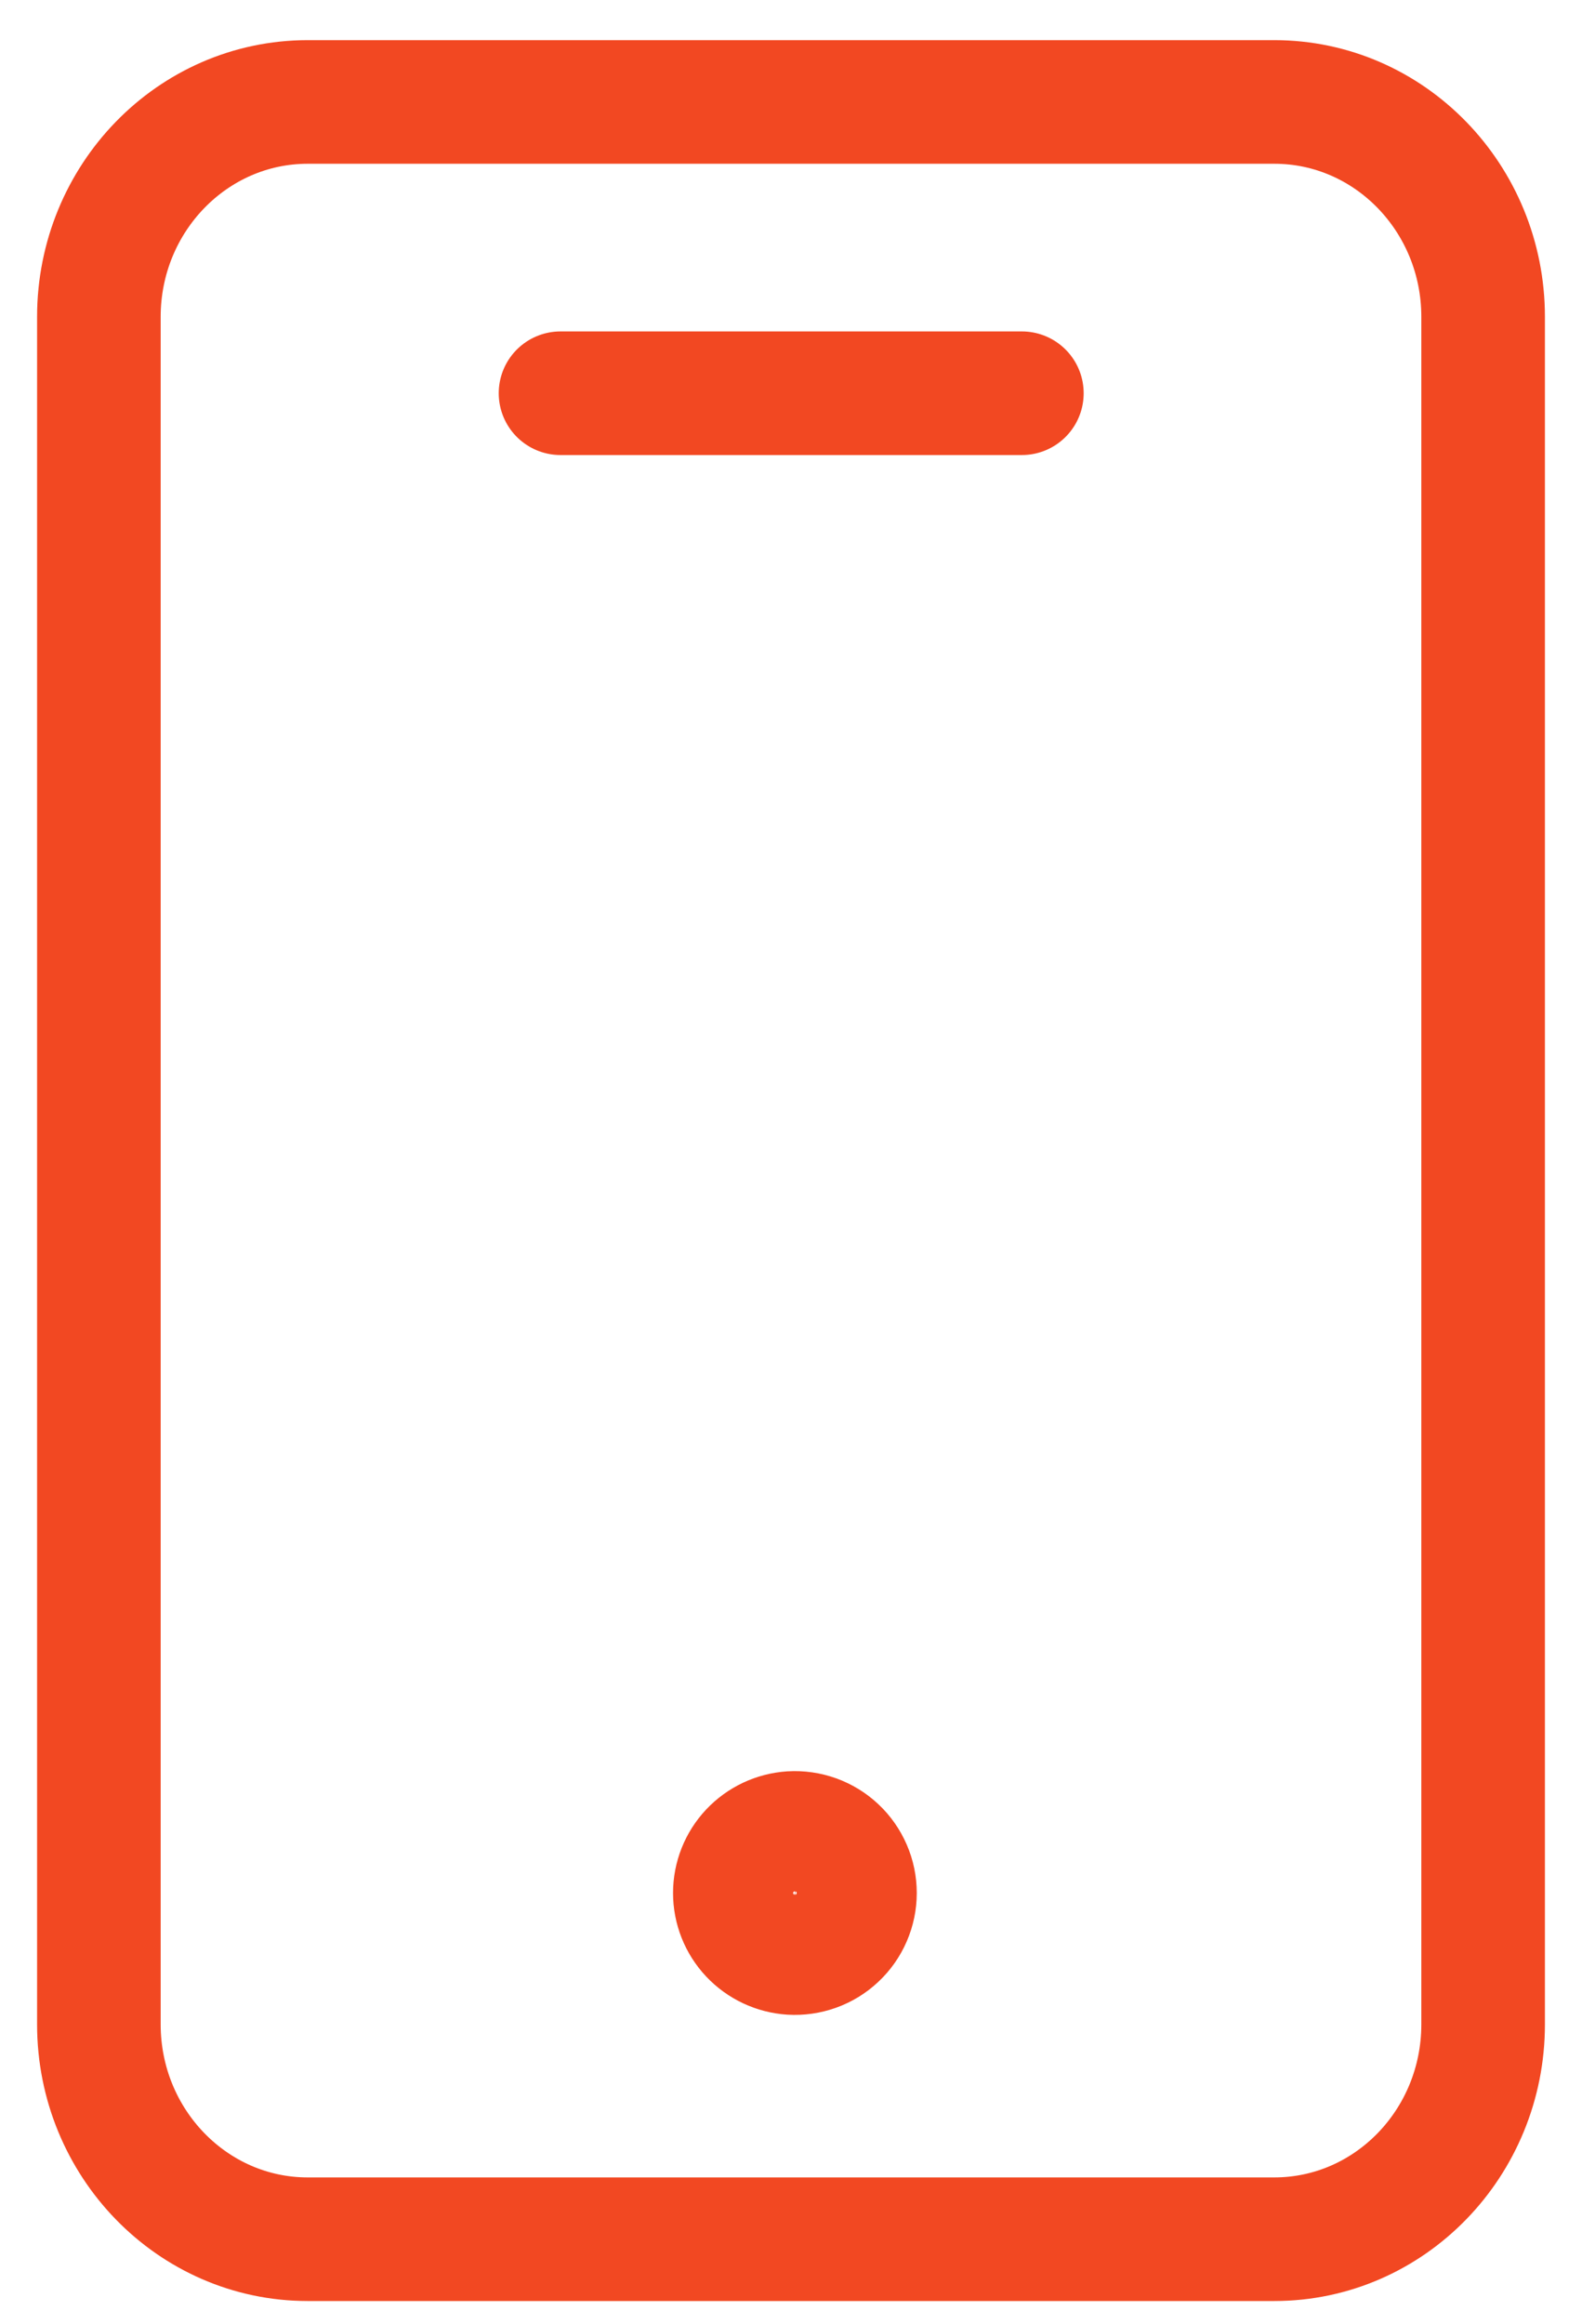
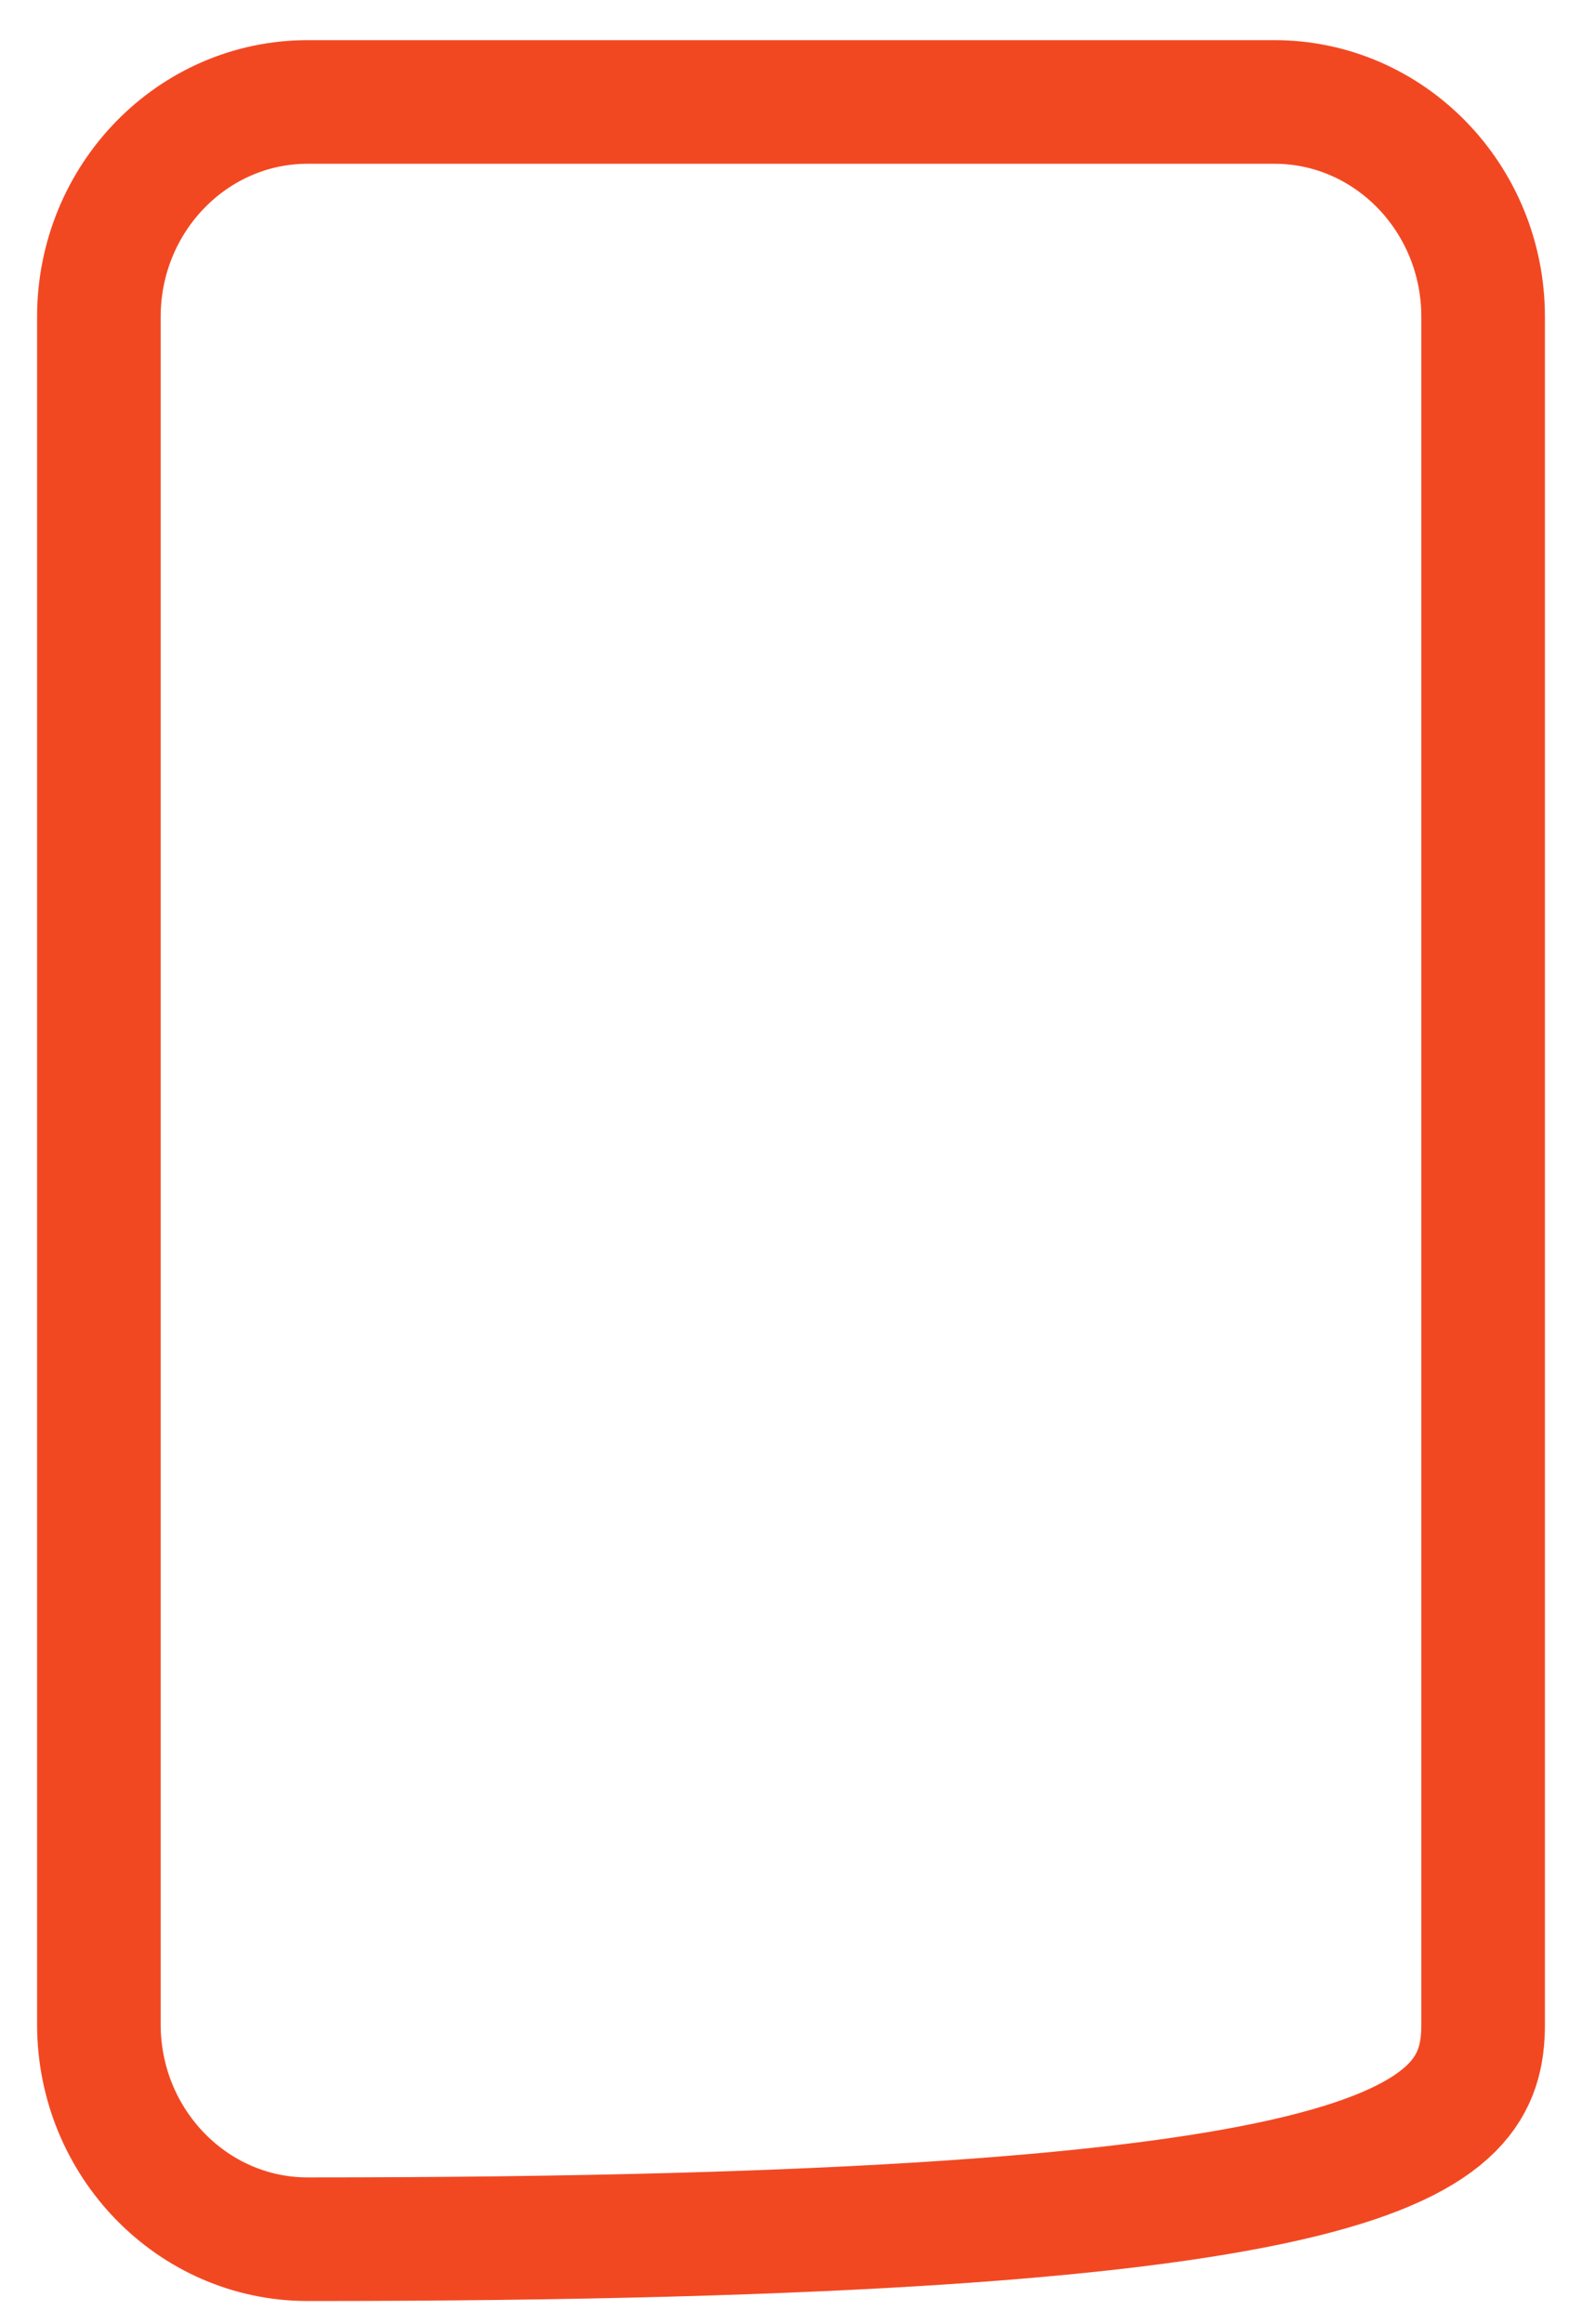
<svg xmlns="http://www.w3.org/2000/svg" width="32" height="47" viewBox="0 0 32 47" fill="none">
-   <path d="M25.776 2.062H6.224C3.893 2.062 2 4.009 2 6.408V40.941C2 43.34 3.893 45.287 6.224 45.287H25.776C28.108 45.287 30 43.34 30 40.941V6.408C30 4.009 28.108 2.062 25.776 2.062Z" stroke="#F24822" stroke-width="2.5" stroke-linecap="round" stroke-linejoin="round" />
-   <path d="M11.338 7.953H20.67M16.004 39.498C16.169 39.508 16.335 39.484 16.491 39.428C16.648 39.372 16.79 39.284 16.911 39.17C17.032 39.057 17.128 38.92 17.194 38.767C17.26 38.615 17.294 38.451 17.294 38.285C17.294 38.119 17.26 37.955 17.194 37.803C17.128 37.651 17.032 37.513 16.911 37.4C16.79 37.286 16.648 37.199 16.491 37.142C16.335 37.086 16.169 37.062 16.004 37.072C15.695 37.092 15.406 37.228 15.194 37.453C14.982 37.678 14.864 37.976 14.864 38.285C14.864 38.594 14.982 38.892 15.194 39.117C15.406 39.342 15.695 39.478 16.004 39.498Z" stroke="#F24822" stroke-width="2.5" stroke-linecap="round" stroke-linejoin="round" />
+   <path d="M25.776 2.062H6.224C3.893 2.062 2 4.009 2 6.408V40.941C2 43.34 3.893 45.287 6.224 45.287C28.108 45.287 30 43.34 30 40.941V6.408C30 4.009 28.108 2.062 25.776 2.062Z" stroke="#F24822" stroke-width="2.5" stroke-linecap="round" stroke-linejoin="round" />
</svg>